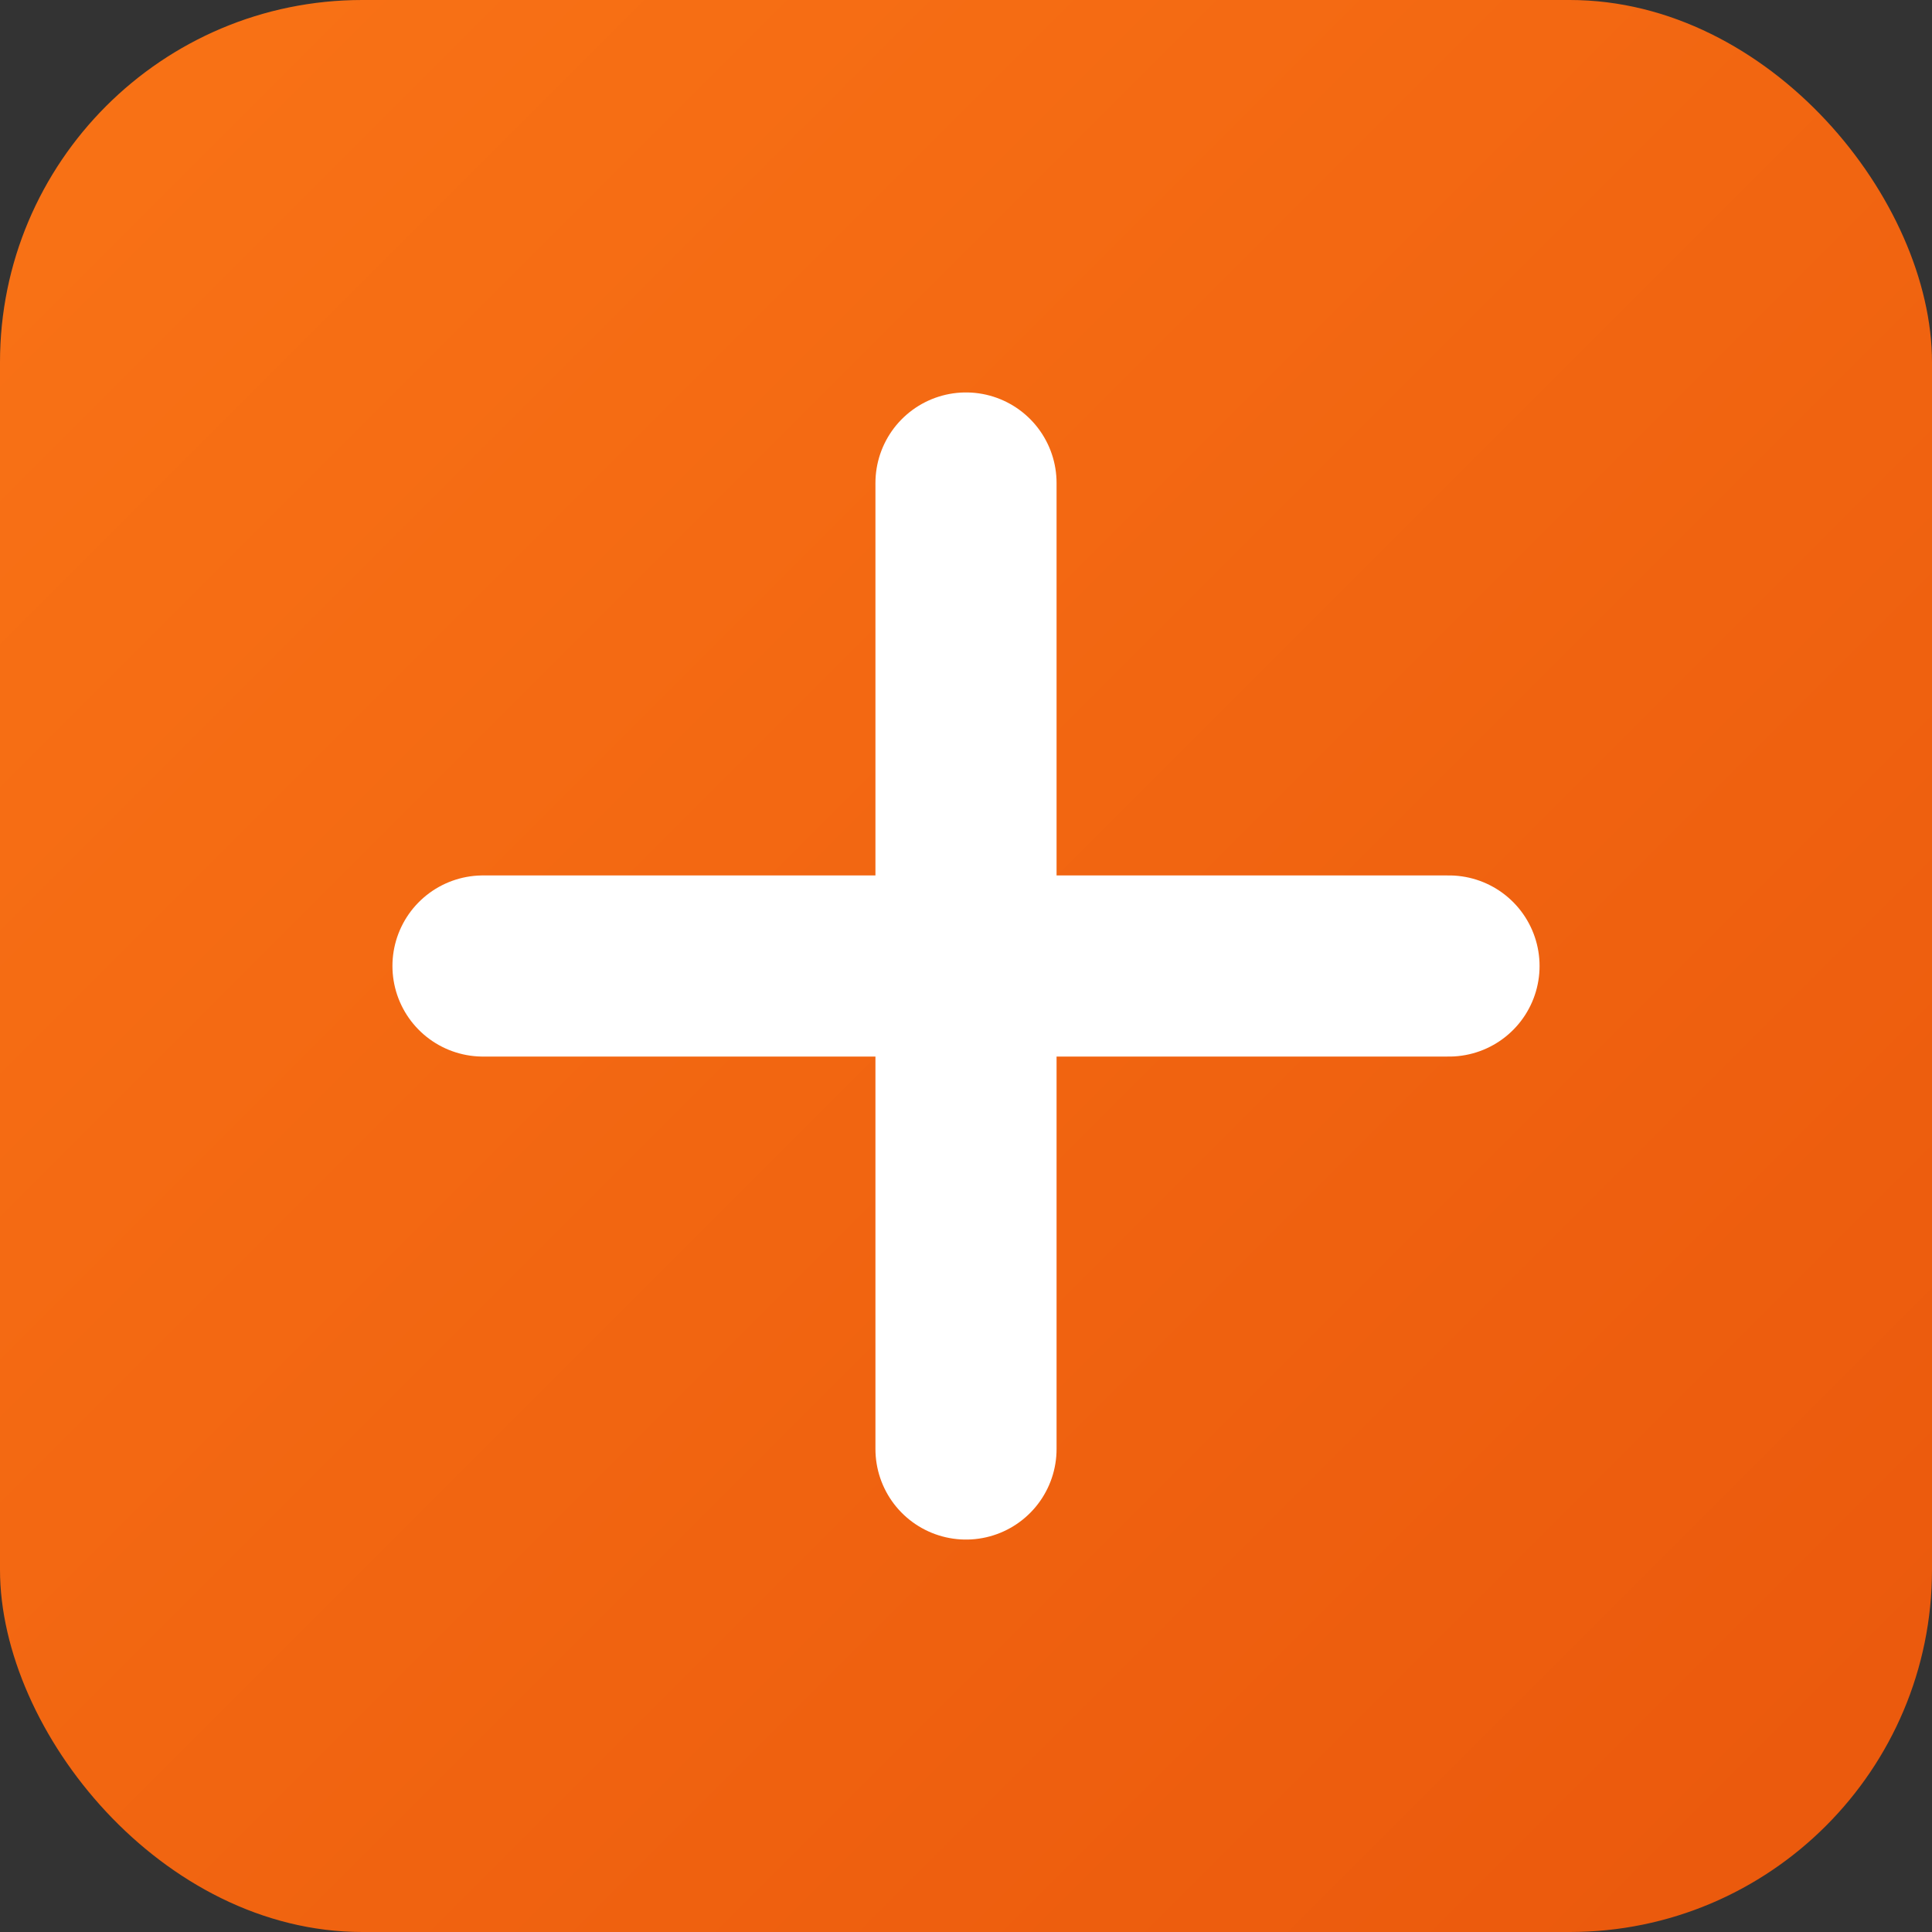
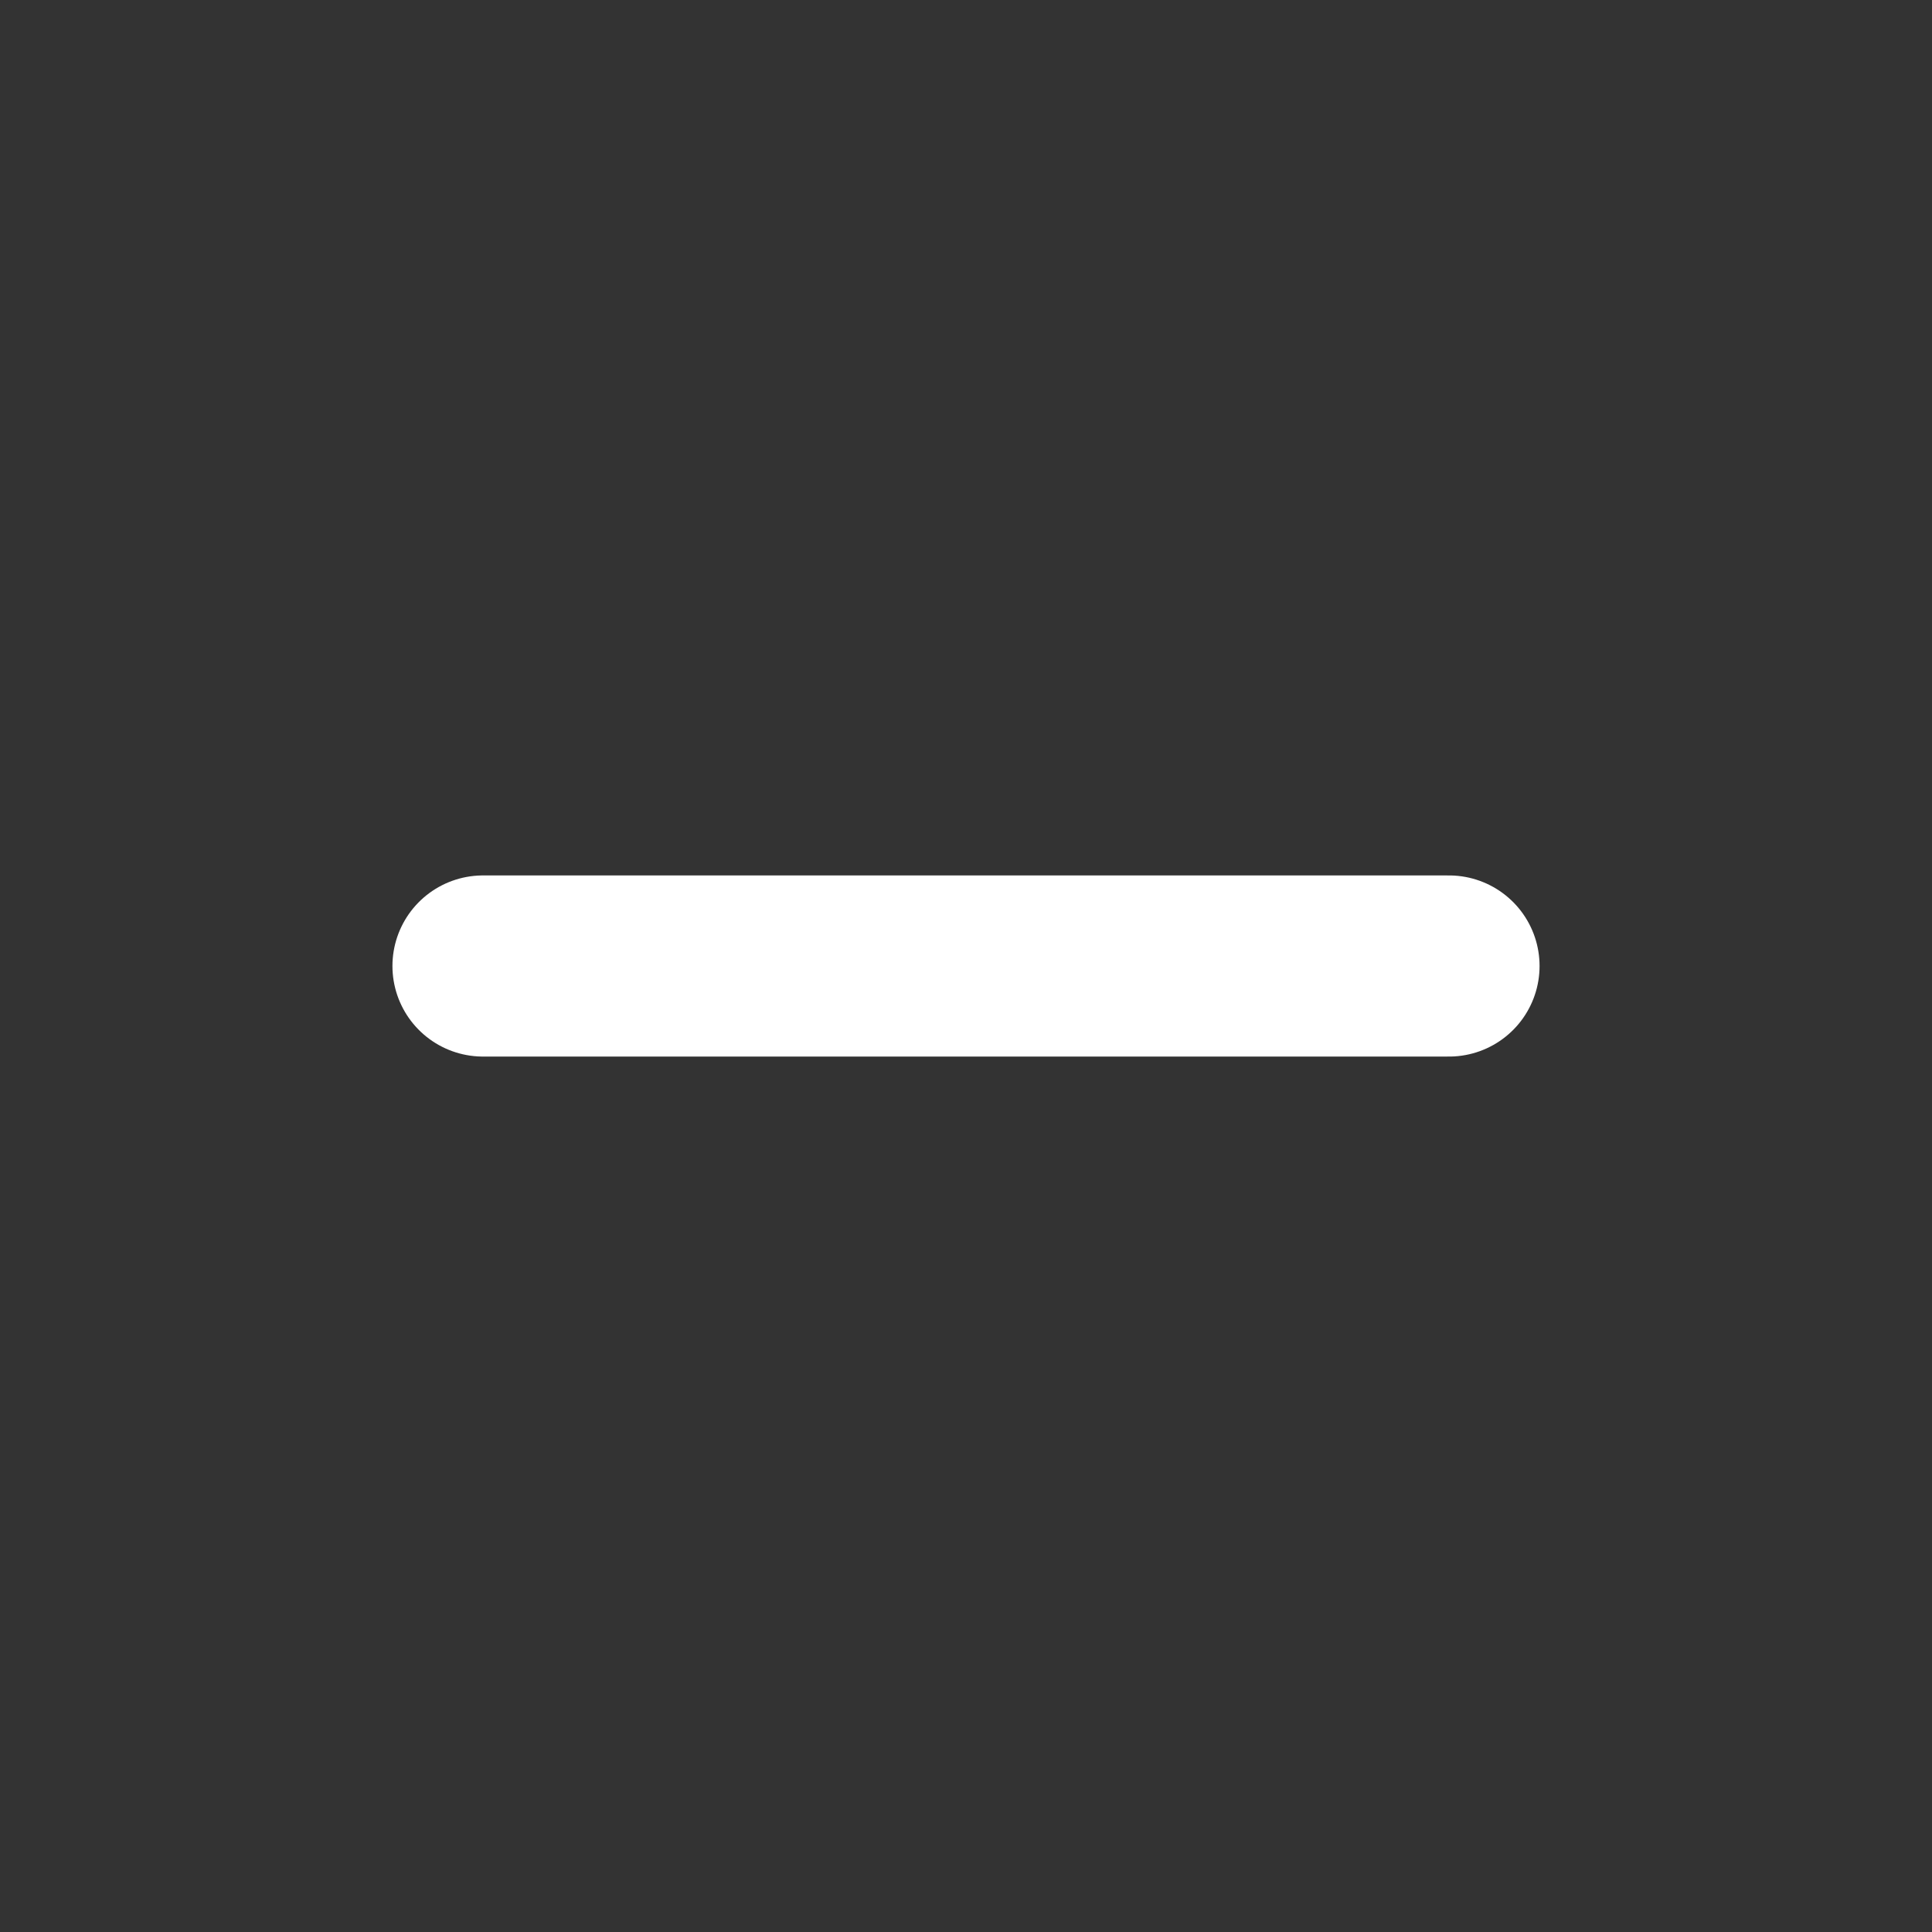
<svg xmlns="http://www.w3.org/2000/svg" width="32" height="32" viewBox="0 0 32 32" fill="none">
  <rect x="0" y="0" width="32" height="32" fill="#333333" stroke="none" />
-   <rect width="32" height="32" rx="6" fill="url(#gradient)" />
-   <path d="M16 8V24" stroke="white" stroke-width="3" stroke-linecap="round" />
  <path d="M8 16H24" stroke="white" stroke-width="3" stroke-linecap="round" />
  <defs>
    <linearGradient id="gradient" x1="0" y1="0" x2="32" y2="32" gradientUnits="userSpaceOnUse">
      <stop offset="0%" stop-color="#f97316" />
      <stop offset="100%" stop-color="#ea580c" />
    </linearGradient>
  </defs>
</svg>